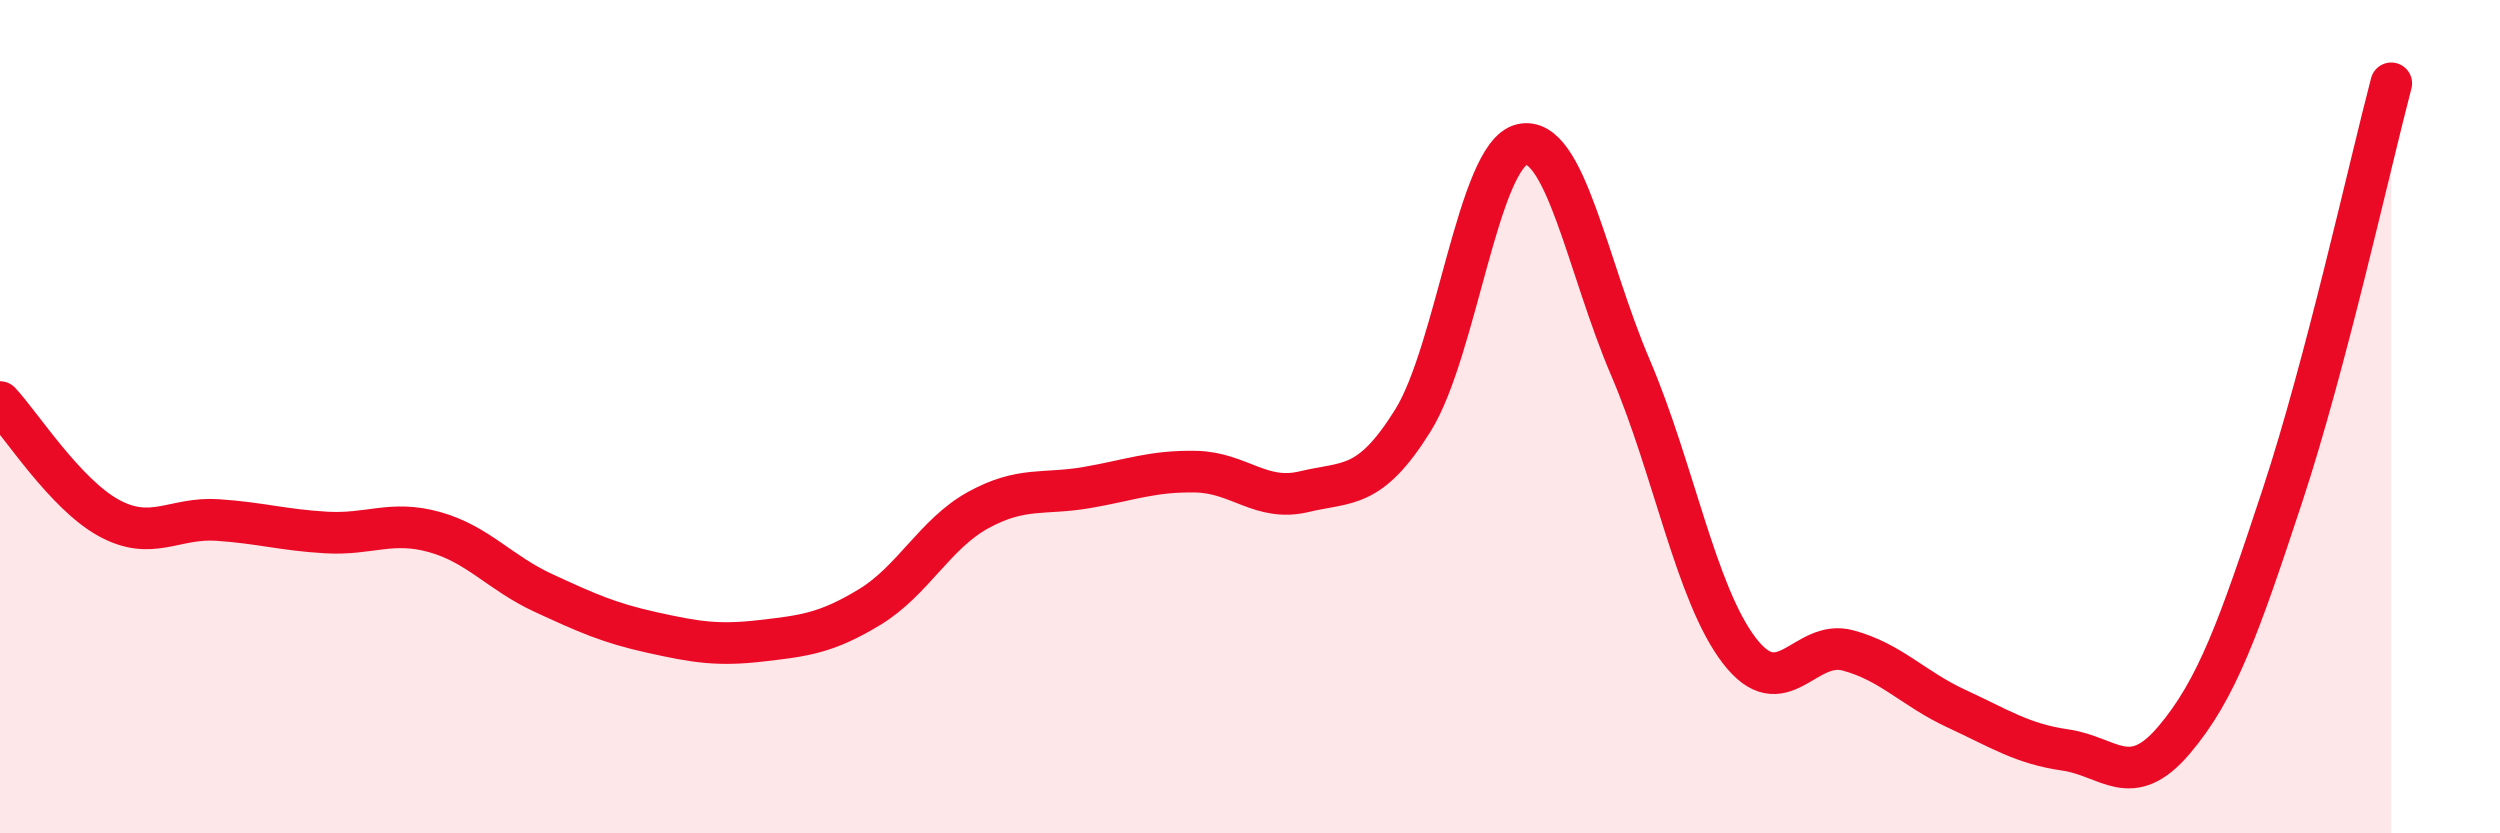
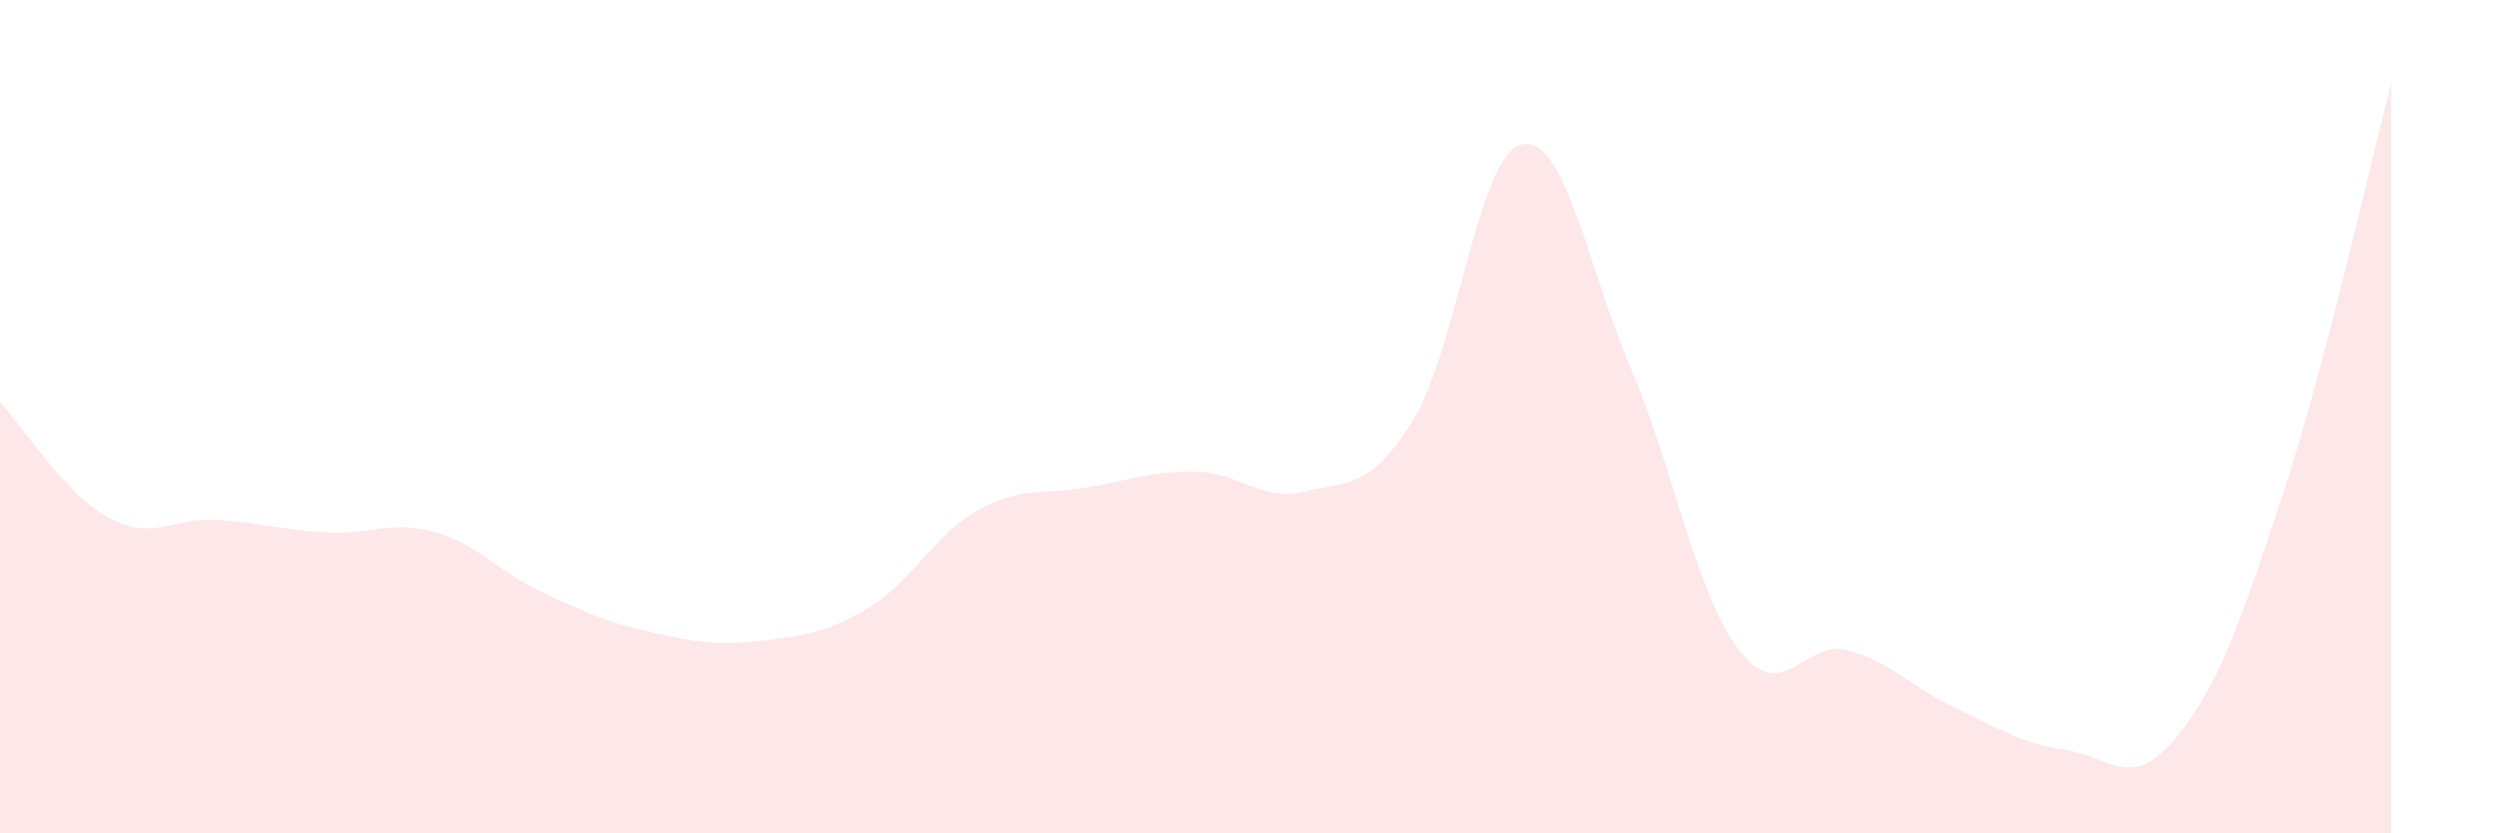
<svg xmlns="http://www.w3.org/2000/svg" width="60" height="20" viewBox="0 0 60 20">
  <path d="M 0,9.65 C 0.52,10.21 1.57,11.86 2.61,12.43 C 3.65,13 4.18,12.41 5.22,12.48 C 6.26,12.55 6.79,12.72 7.83,12.78 C 8.87,12.84 9.39,12.48 10.43,12.77 C 11.47,13.06 12,13.75 13.04,14.23 C 14.08,14.71 14.61,14.95 15.65,15.18 C 16.69,15.41 17.22,15.5 18.26,15.38 C 19.3,15.26 19.83,15.2 20.87,14.57 C 21.91,13.94 22.44,12.81 23.48,12.24 C 24.52,11.67 25.05,11.88 26.09,11.7 C 27.13,11.52 27.66,11.3 28.7,11.32 C 29.74,11.34 30.26,12.05 31.3,11.8 C 32.34,11.55 32.87,11.76 33.91,10.09 C 34.95,8.42 35.48,3.72 36.52,3.47 C 37.56,3.22 38.09,6.39 39.13,8.82 C 40.17,11.25 40.7,14.25 41.74,15.61 C 42.78,16.97 43.31,15.33 44.35,15.61 C 45.39,15.89 45.92,16.53 46.96,17.01 C 48,17.49 48.53,17.85 49.57,18 C 50.61,18.15 51.13,18.99 52.17,17.77 C 53.21,16.55 53.74,15.04 54.78,11.89 C 55.82,8.74 56.87,3.98 57.39,2L57.39 20L0 20Z" fill="#EB0A25" opacity="0.1" stroke-linecap="round" stroke-linejoin="round" />
-   <path d="M 0,9.65 C 0.52,10.21 1.57,11.86 2.61,12.43 C 3.65,13 4.18,12.41 5.22,12.48 C 6.26,12.55 6.79,12.72 7.83,12.78 C 8.87,12.84 9.39,12.48 10.43,12.77 C 11.47,13.06 12,13.75 13.04,14.23 C 14.08,14.71 14.61,14.95 15.65,15.18 C 16.69,15.41 17.22,15.5 18.26,15.38 C 19.3,15.26 19.83,15.2 20.87,14.57 C 21.91,13.94 22.44,12.81 23.48,12.24 C 24.52,11.67 25.05,11.88 26.09,11.7 C 27.13,11.52 27.66,11.3 28.7,11.32 C 29.74,11.34 30.26,12.05 31.3,11.8 C 32.34,11.55 32.87,11.76 33.91,10.09 C 34.95,8.42 35.48,3.72 36.52,3.47 C 37.56,3.22 38.09,6.39 39.13,8.82 C 40.17,11.25 40.7,14.25 41.74,15.61 C 42.78,16.97 43.31,15.33 44.35,15.61 C 45.39,15.89 45.92,16.53 46.96,17.01 C 48,17.49 48.53,17.85 49.57,18 C 50.61,18.15 51.13,18.99 52.17,17.77 C 53.21,16.55 53.74,15.04 54.78,11.89 C 55.82,8.74 56.87,3.98 57.39,2" stroke="#EB0A25" stroke-width="1" fill="none" stroke-linecap="round" stroke-linejoin="round" />
</svg>